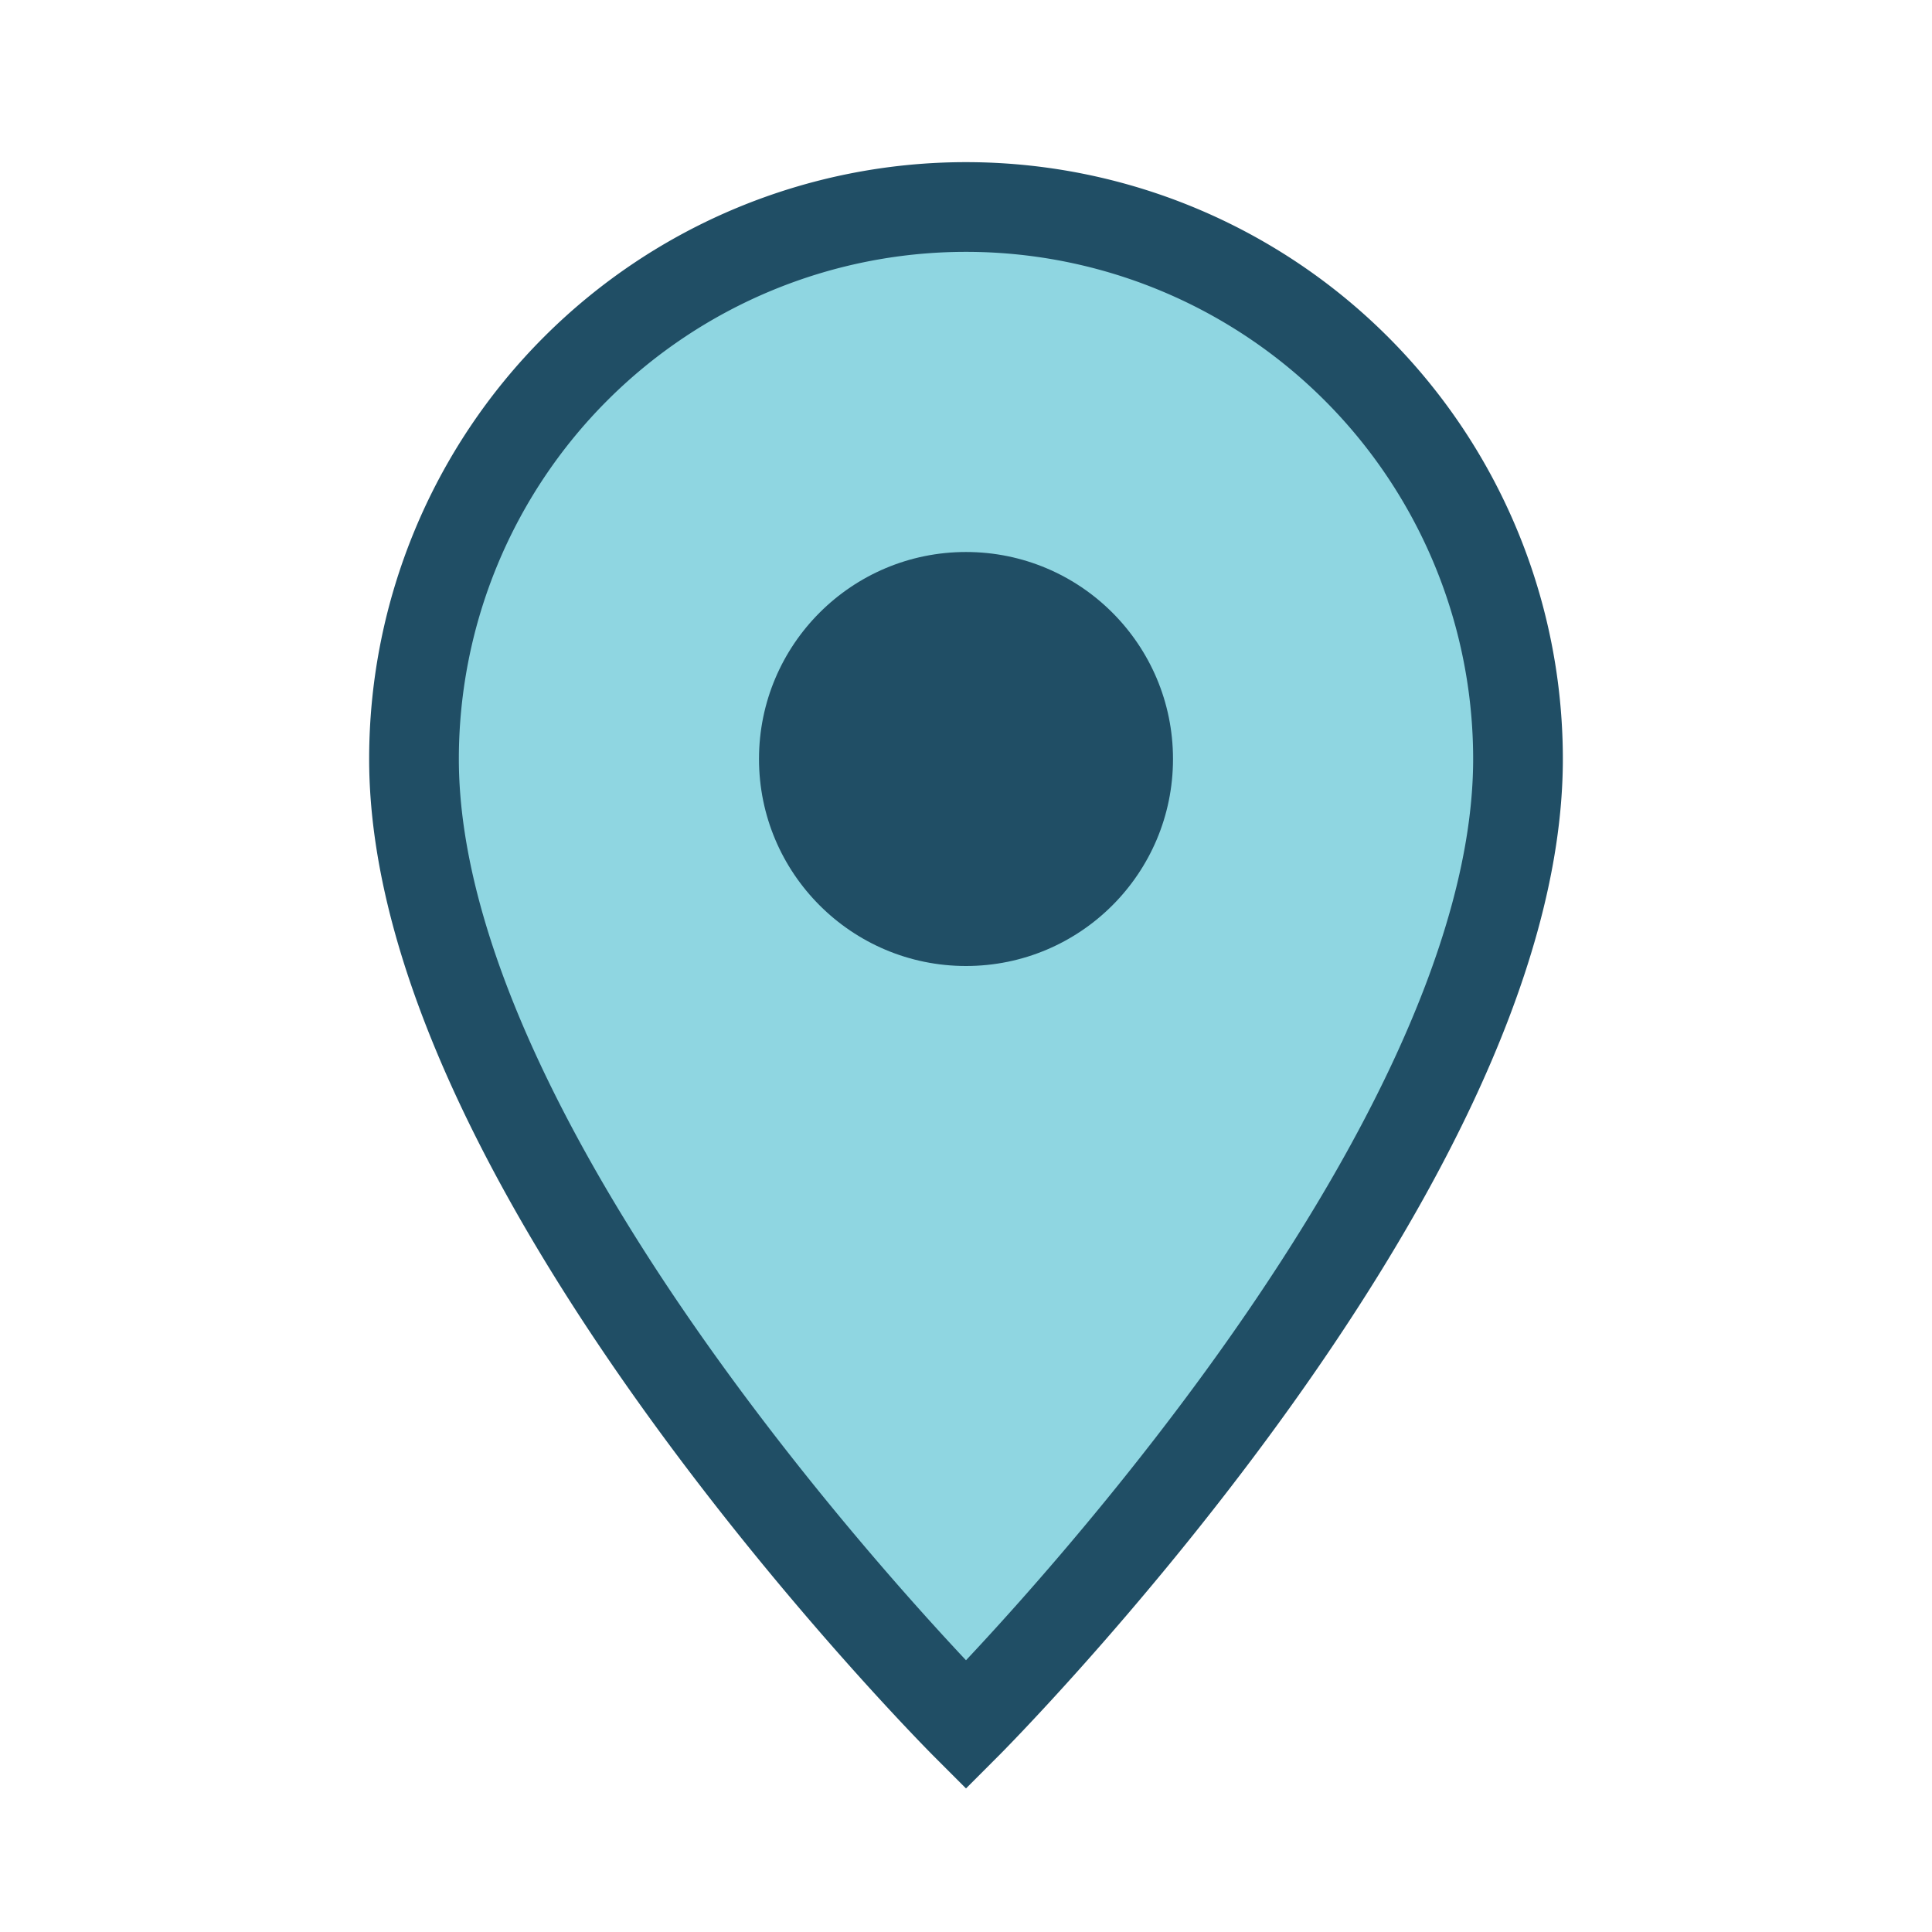
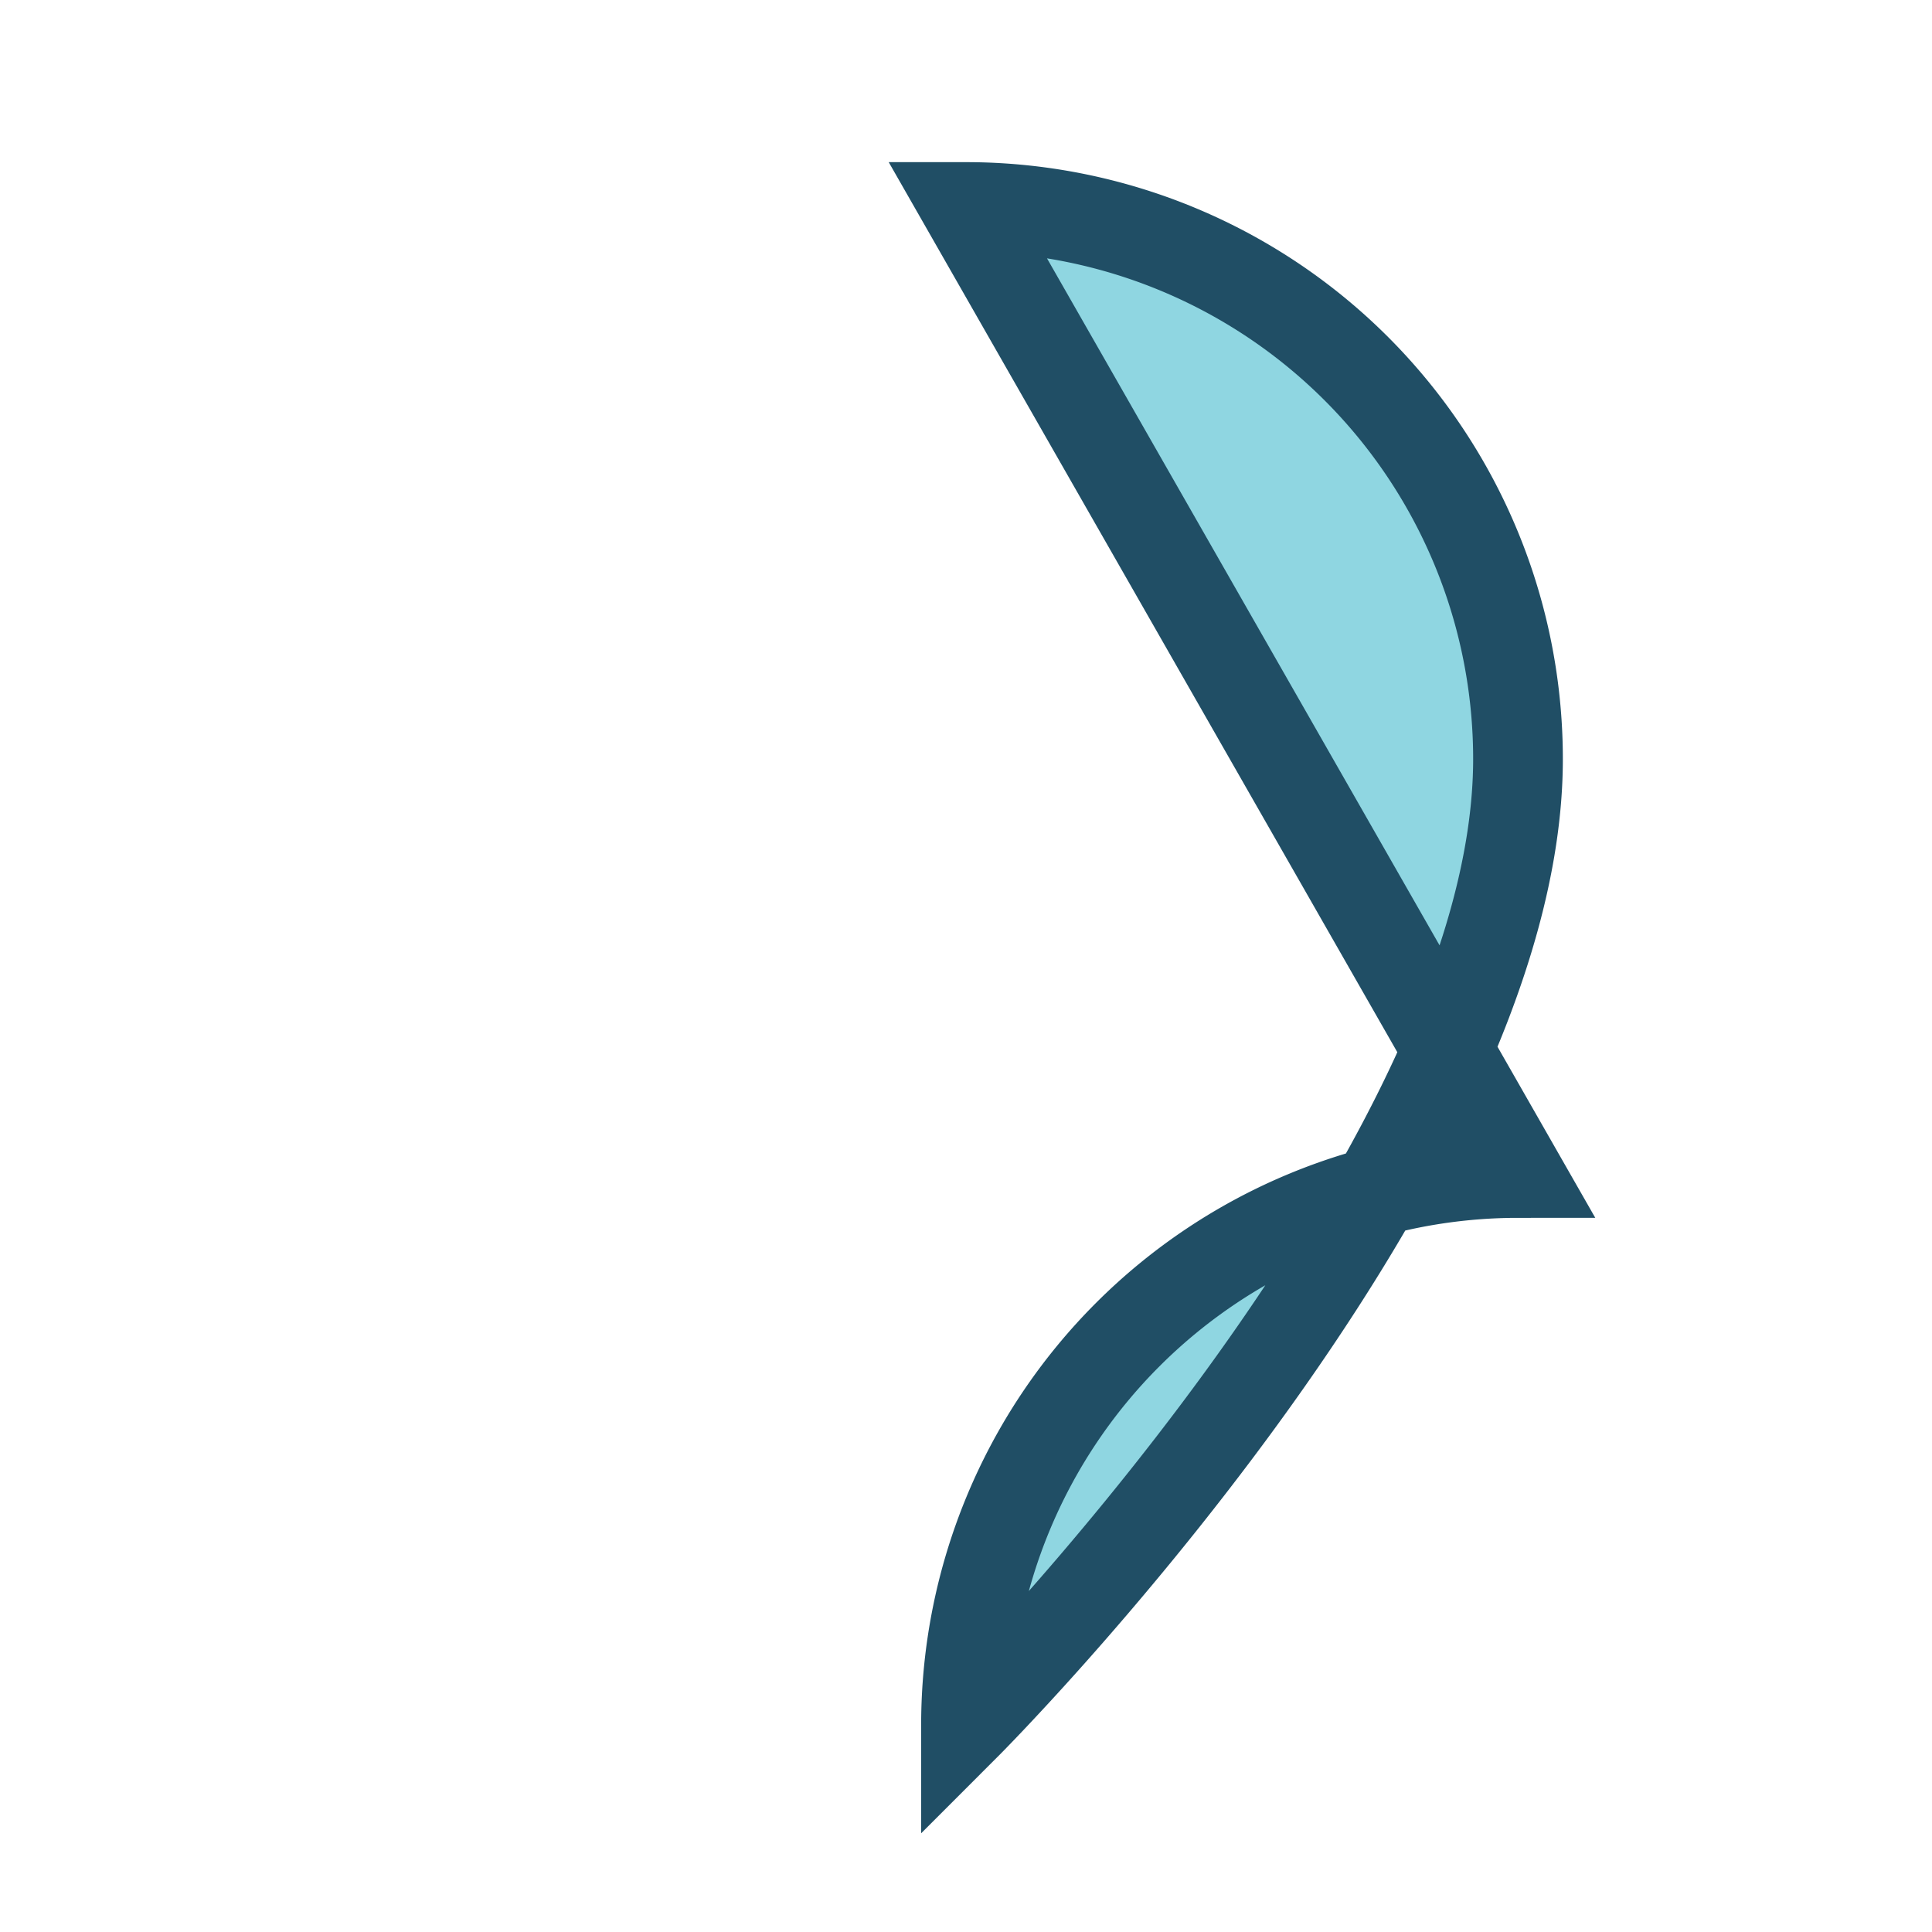
<svg xmlns="http://www.w3.org/2000/svg" width="28" height="28" viewBox="0 0 28 28">
-   <path d="M14 3a8 8 0 018 8c0 6-8 14-8 14S6 17 6 11a8 8 0 018-8z" fill="#8FD6E1" stroke="#204E65" stroke-width="1.3" />
-   <circle cx="14" cy="11" r="3" fill="#204E65" />
+   <path d="M14 3a8 8 0 018 8c0 6-8 14-8 14a8 8 0 018-8z" fill="#8FD6E1" stroke="#204E65" stroke-width="1.3" />
</svg>